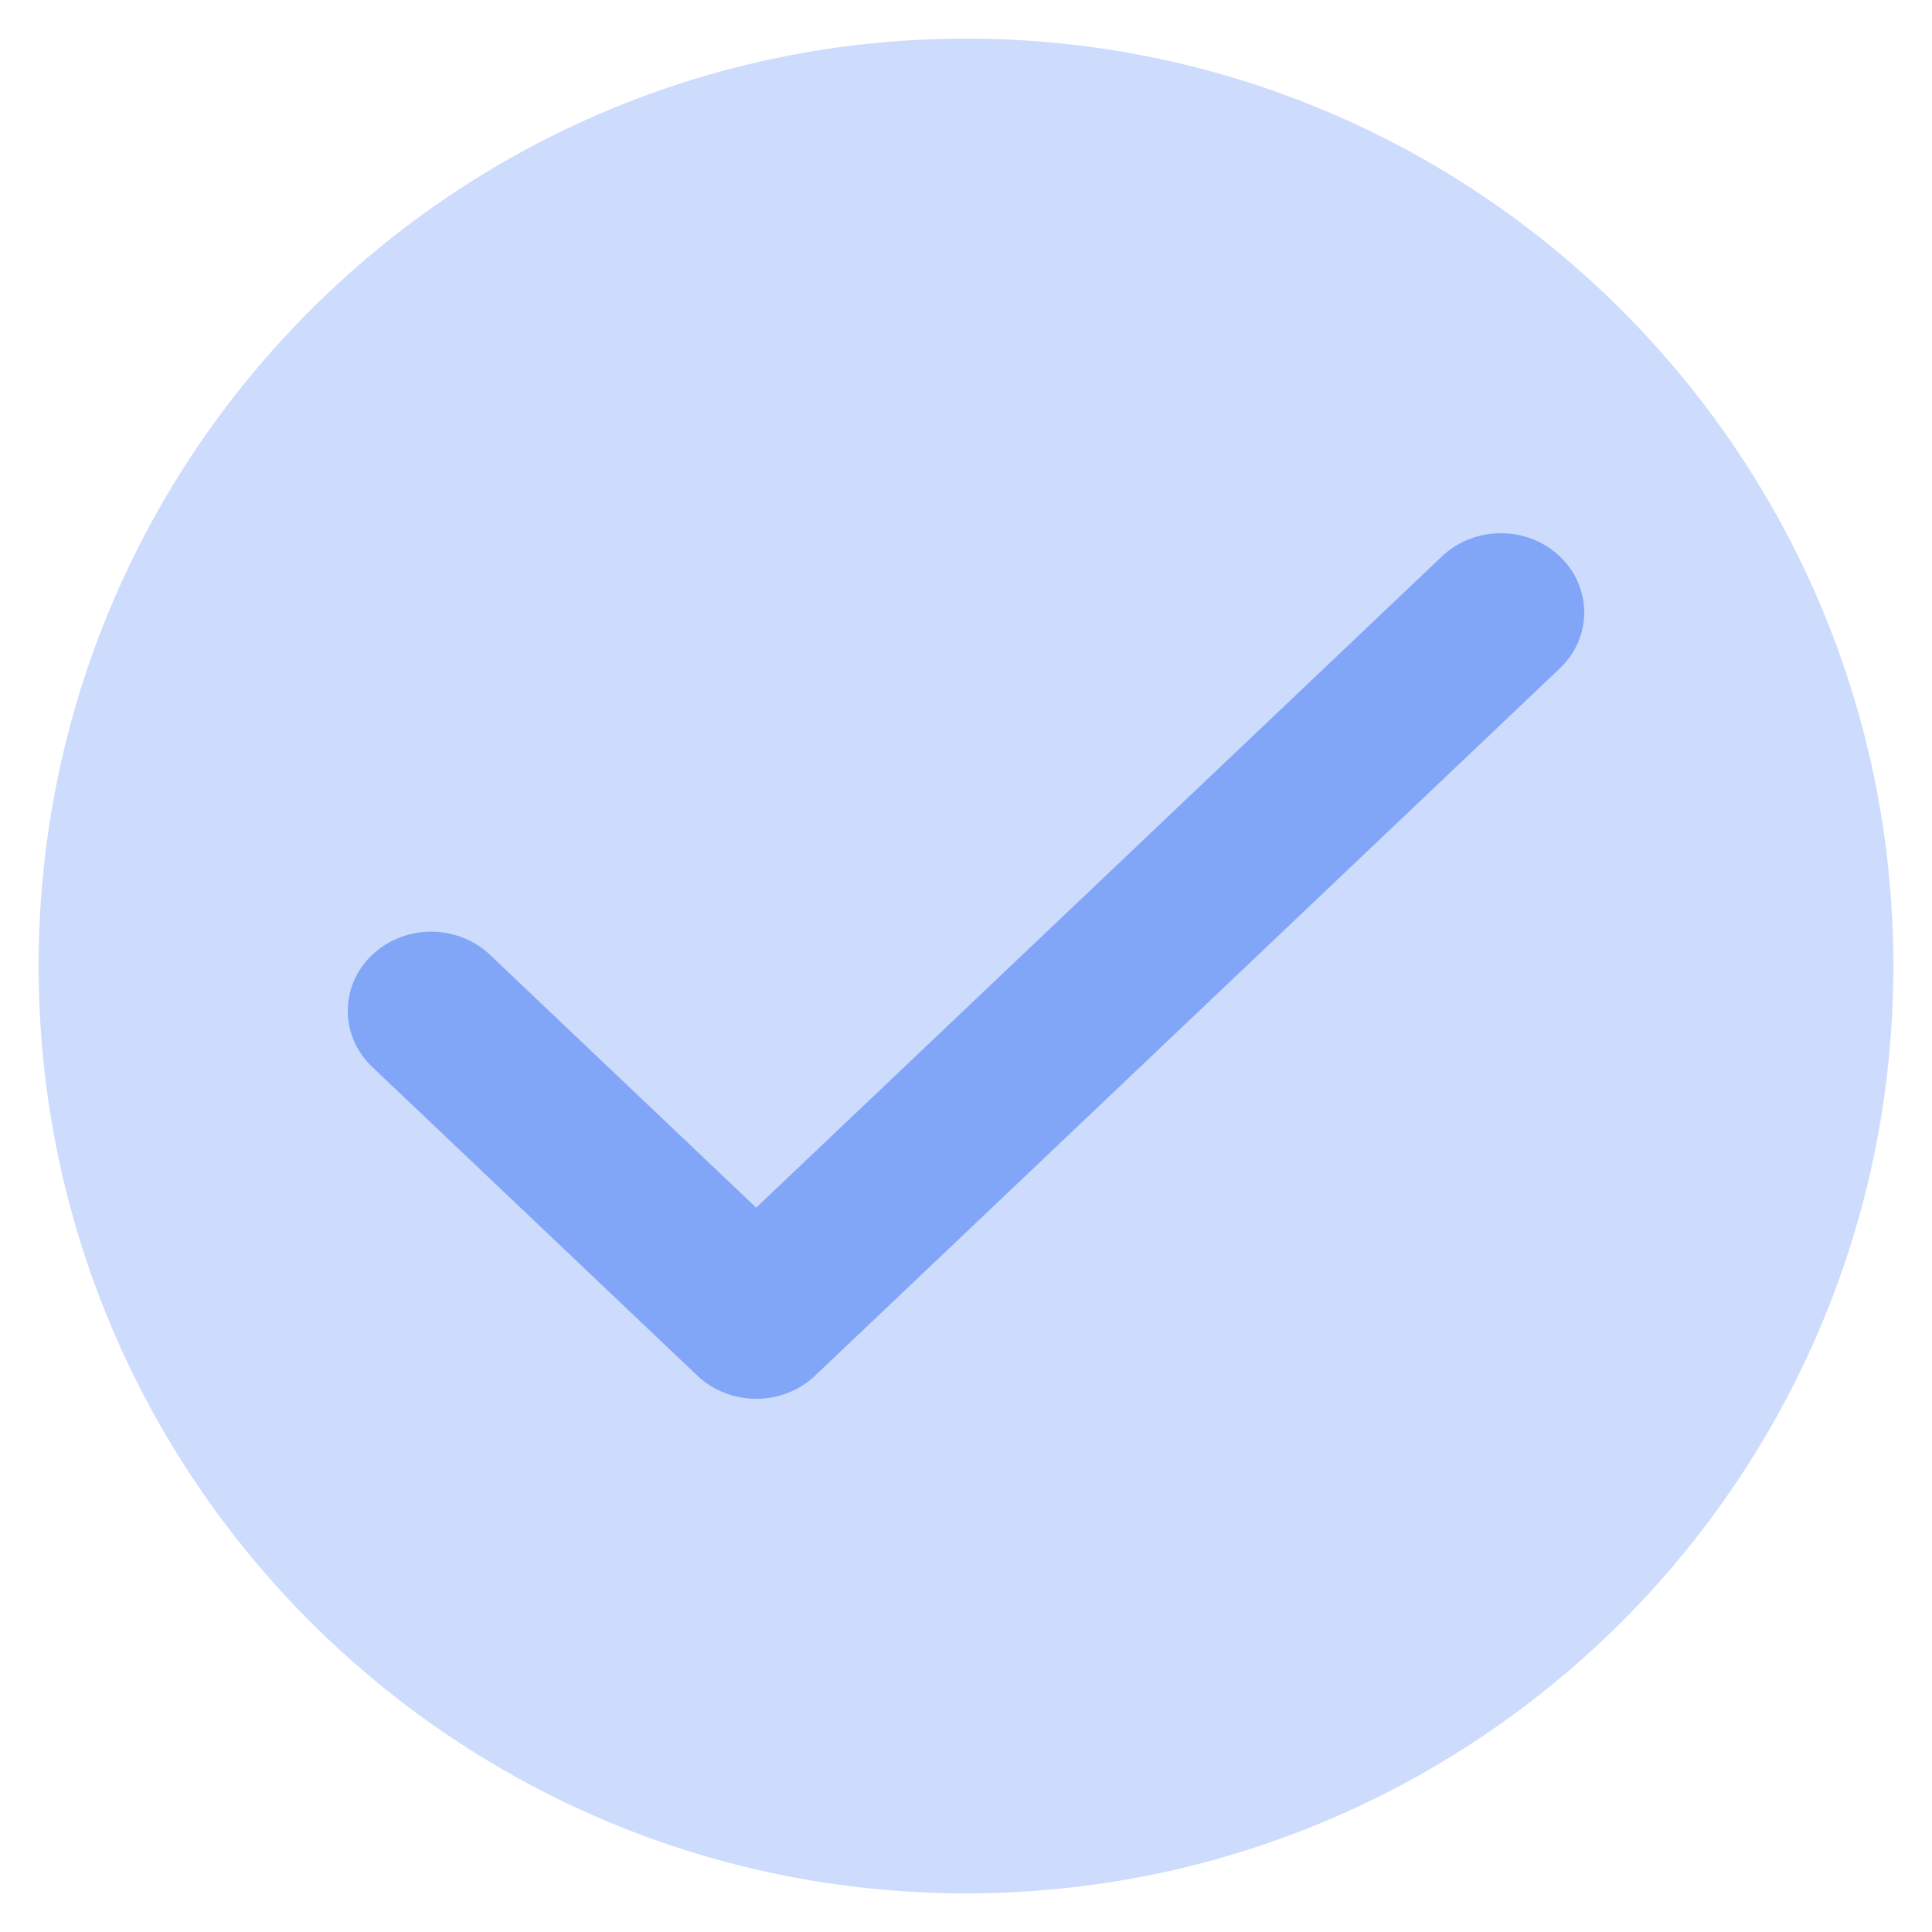
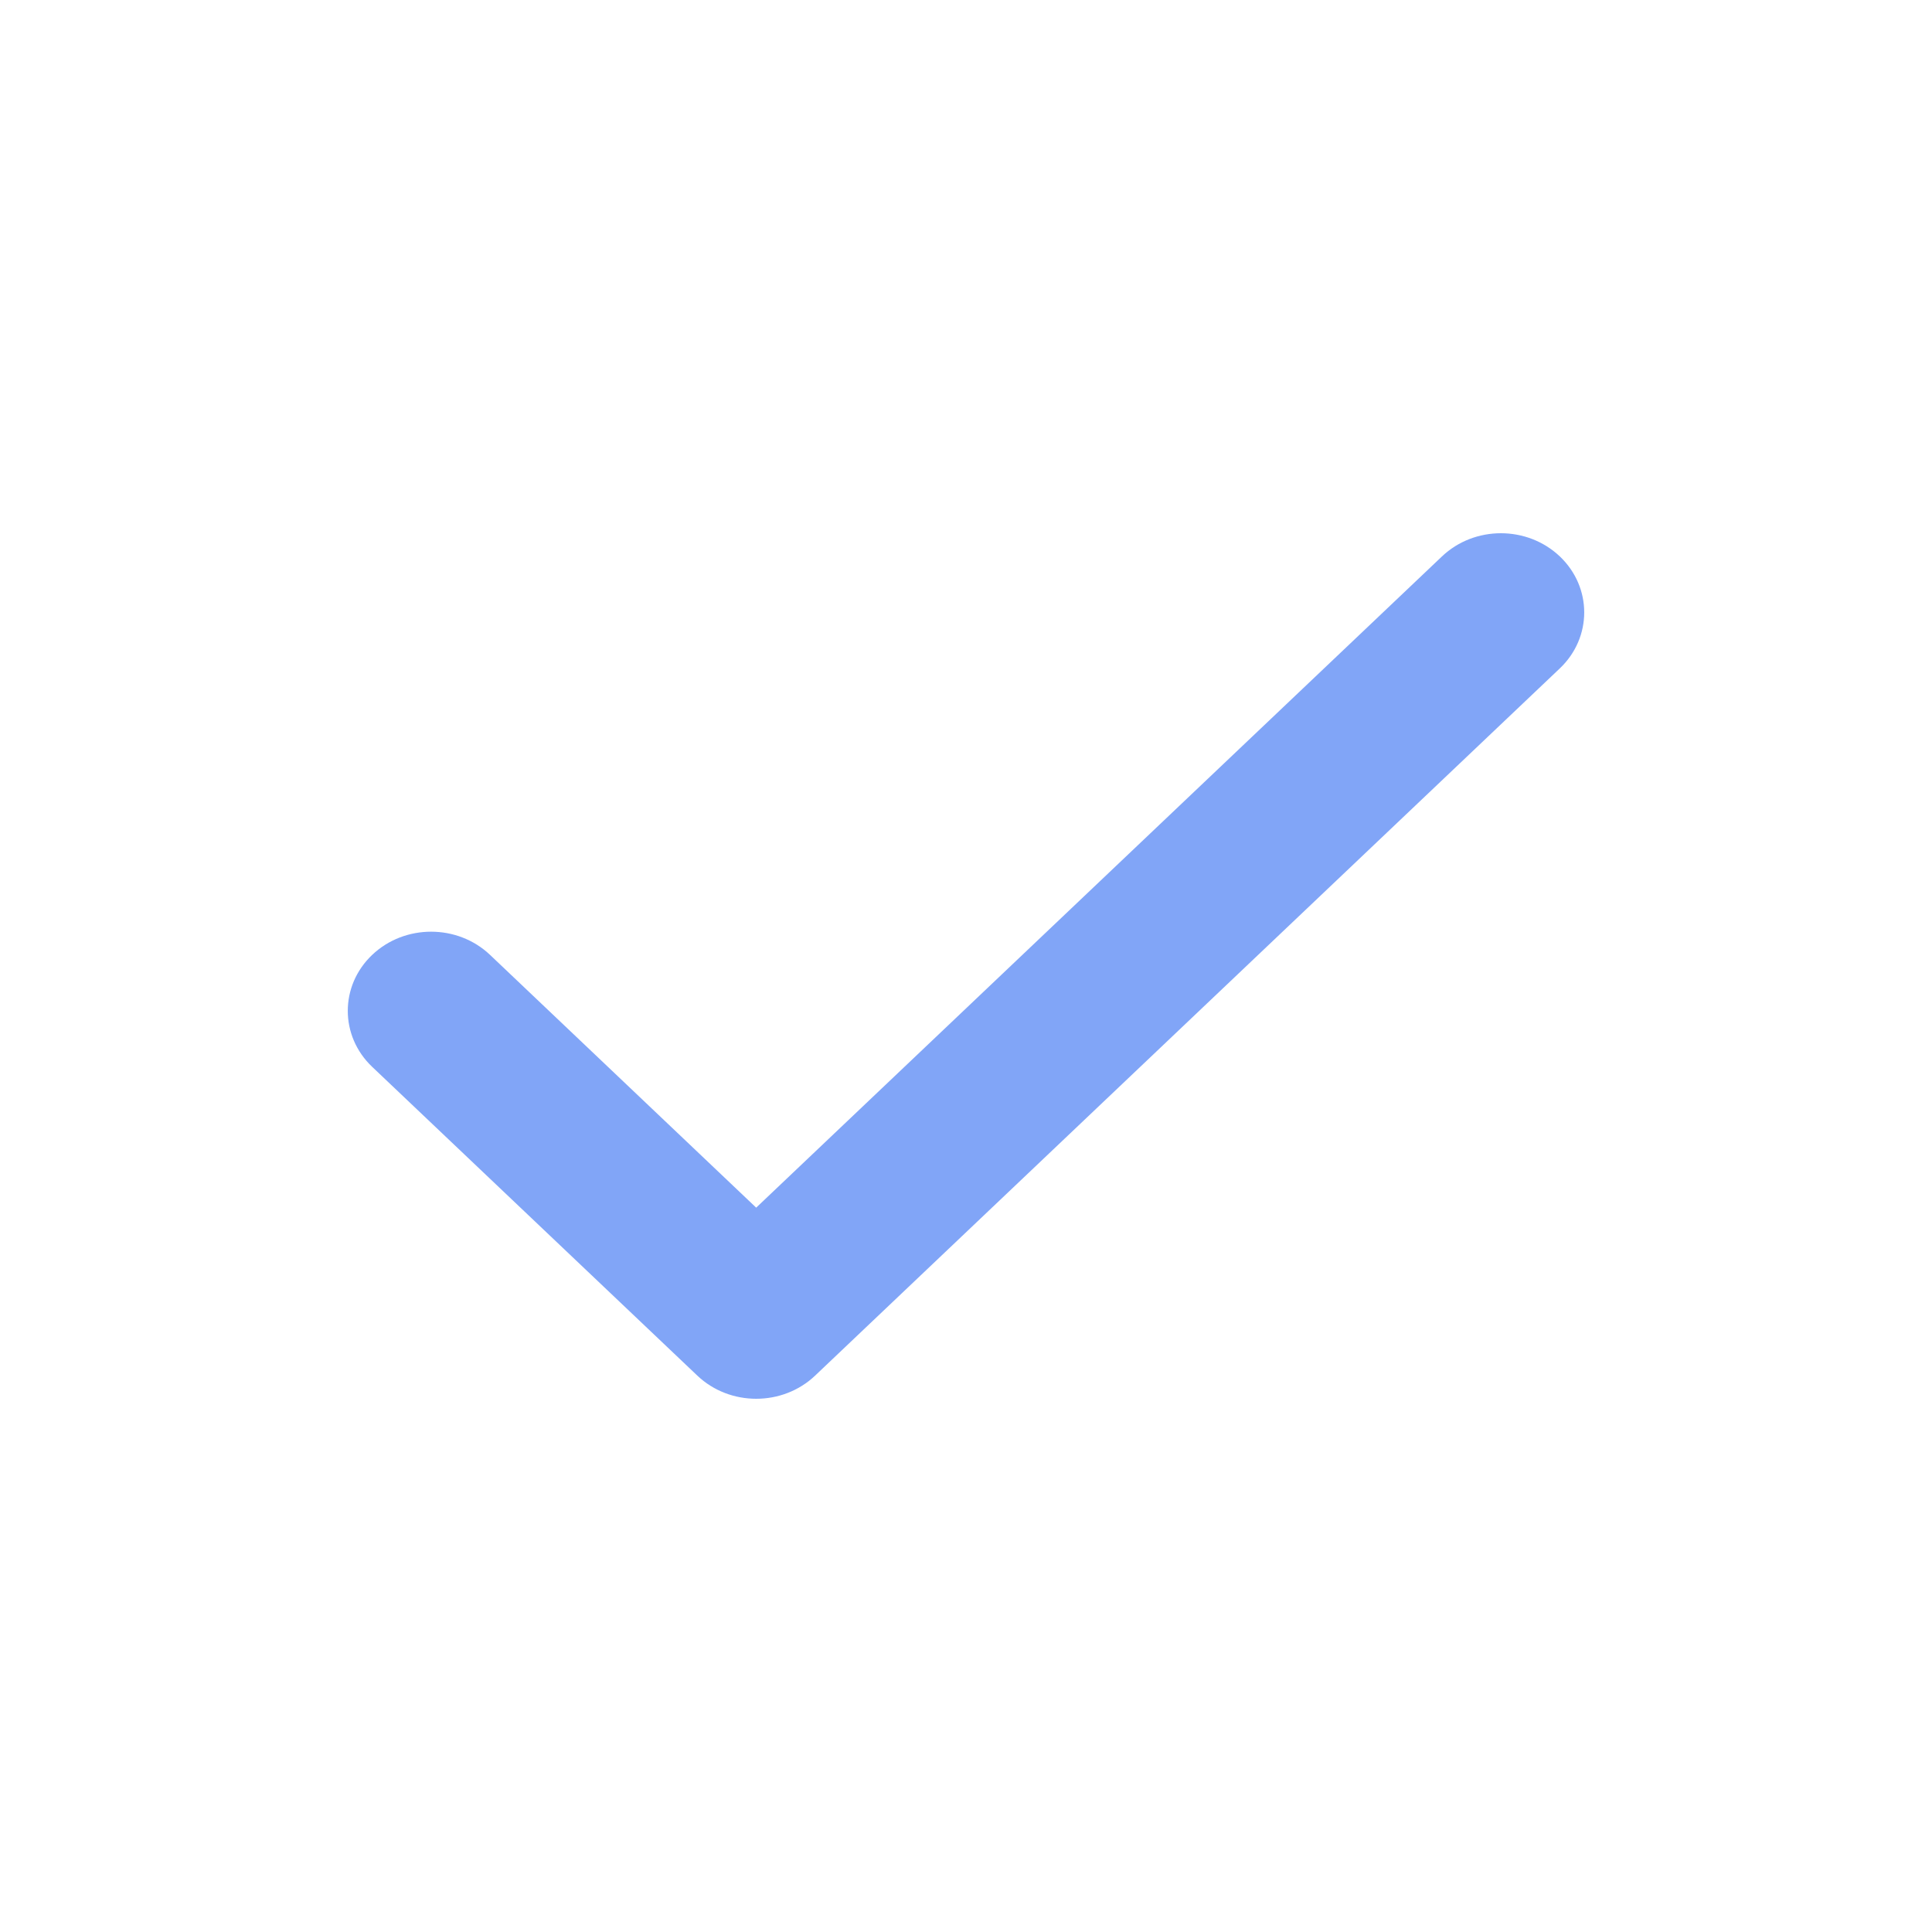
<svg xmlns="http://www.w3.org/2000/svg" width="25" height="25" viewBox="0 0 25 25" fill="none">
-   <path d="M24.5 12.5C24.5 19.127 19.127 24.5 12.5 24.5C5.873 24.5 0.5 19.127 0.5 12.5C0.5 5.873 5.873 0.5 12.5 0.5C19.127 0.5 24.5 5.873 24.5 12.5Z" fill="#CDDBFC" />
  <path fill-rule="evenodd" clip-rule="evenodd" d="M20.184 7.2C20.605 7.6 20.605 8.249 20.184 8.649L10.548 17.8C10.127 18.2 9.444 18.2 9.023 17.8L4.816 13.805C4.395 13.405 4.395 12.756 4.816 12.356C5.237 11.956 5.92 11.956 6.341 12.356L9.785 15.627L18.659 7.2C19.08 6.8 19.763 6.8 20.184 7.2Z" fill="#81a5f7" />
</svg>